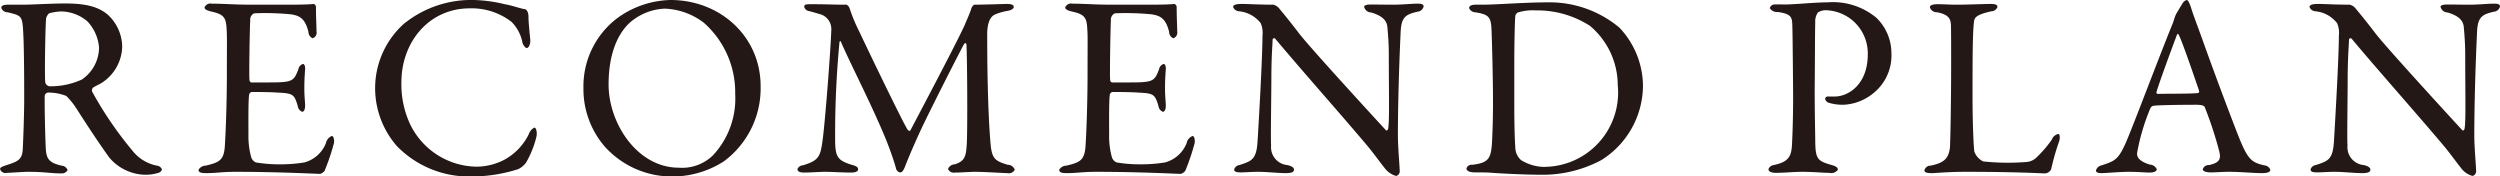
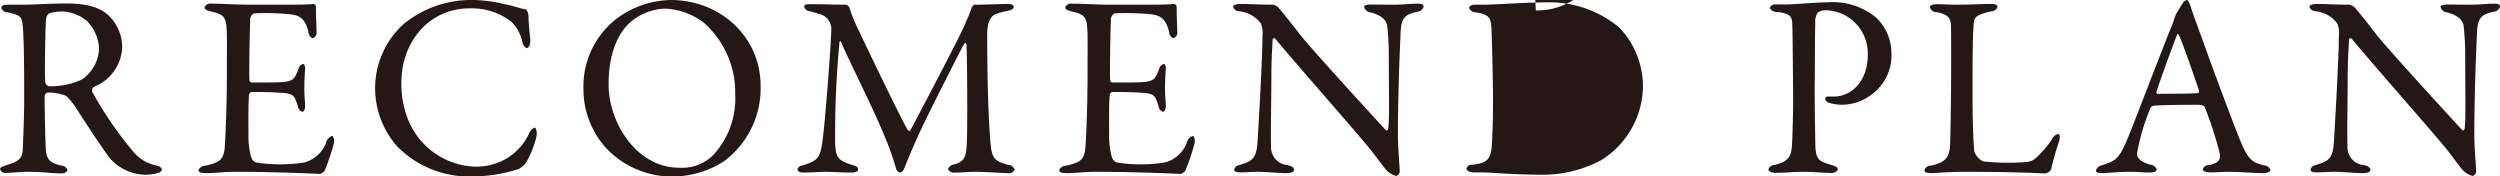
<svg xmlns="http://www.w3.org/2000/svg" width="266.56" height="18.81" viewBox="0 0 266.56 18.81">
  <defs>
    <style>
      .cls-1 {
        fill: #231815;
        fill-rule: evenodd;
      }
    </style>
  </defs>
-   <path id="plan_ttl.svg" class="cls-1" d="M2204.75,4879.71a4.709,4.709,0,0,0-1.58-3.46c-1.11-.92-2.6-1.16-4.52-1.16-1.49,0-3.46.13-4.49,0.13h-1.55c-0.61,0-.75.14-0.75,0.34a0.7,0.7,0,0,0,.67.47c1.25,0.3,1.5.36,1.61,1.38,0.11,1.08.16,3.6,0.16,7.87,0,1.66-.11,4.6-0.16,5.46-0.09,1.05-.59,1.22-1.8,1.61-0.36.14-.61,0.19-0.61,0.41a0.6,0.6,0,0,0,.72.39c0.3,0,1.74-.11,2.24-0.11,1.89,0,2.41.17,3.58,0.17a0.686,0.686,0,0,0,.66-0.36,0.751,0.751,0,0,0-.66-0.47c-1.31-.31-1.61-0.7-1.67-1.86-0.08-1.61-.14-5.13-0.11-5.6a0.411,0.411,0,0,1,.33-0.33,5.253,5.253,0,0,1,1.97.36,7.906,7.906,0,0,1,1.11,1.39c1.11,1.74,2.52,3.87,3.49,5.2a5.151,5.151,0,0,0,3.69,1.81,4.546,4.546,0,0,0,1.52-.2,0.548,0.548,0,0,0,.39-0.36,0.647,0.647,0,0,0-.44-0.39,4.387,4.387,0,0,1-2.72-1.63,39.057,39.057,0,0,1-4.29-6.29,0.428,0.428,0,0,1,.11-0.42c0.19-.14.72-0.38,0.86-0.47A4.729,4.729,0,0,0,2204.75,4879.71Zm-2.47.06a4.158,4.158,0,0,1-1.83,3.43,8.006,8.006,0,0,1-3.46.72,0.54,0.54,0,0,1-.44-0.41c-0.09-.47,0-5.82.08-6.79a1.009,1.009,0,0,1,.33-0.58,5.291,5.291,0,0,1,1.33-.2,4.408,4.408,0,0,1,2.75,1.06A4.61,4.61,0,0,1,2202.28,4879.77Zm16.26-4.55c-1.86,0-2.94-.11-4.24-0.11a0.677,0.677,0,0,0-.77.39c0,0.22.22,0.33,0.8,0.47,1.22,0.28,1.5.61,1.55,1.83,0.06,0.8.03,1.39,0.03,4.68,0,3.44-.14,6.71-0.22,7.87-0.11,1.5-.64,1.69-2.03,2.03a0.9,0.9,0,0,0-.77.44c0,0.3.3,0.36,0.83,0.36,1.05,0,1.66-.14,3.13-0.14,4.52,0,8.7.22,9.01,0.22a0.947,0.947,0,0,0,.47-0.33,22.936,22.936,0,0,0,1-2.96c0.05-.31-0.03-0.75-0.23-0.75a1.048,1.048,0,0,0-.63.77,3.441,3.441,0,0,1-2.3,2.05,15.6,15.6,0,0,1-2.64.2,14.773,14.773,0,0,1-2.52-.2,0.888,0.888,0,0,1-.52-0.61,8.318,8.318,0,0,1-.28-2.3c0-1.19-.03-3.76.08-4.35a0.387,0.387,0,0,1,.25-0.25c0.75,0,1.86,0,2.74.06,1.69,0.08,1.81.17,2.19,1.44a0.766,0.766,0,0,0,.47.61c0.2,0,.34-0.3.31-0.8-0.03-.56-0.08-0.95-0.08-1.69,0-.67.02-1.22,0.08-2,0.03-.22-0.03-0.61-0.22-0.61a0.722,0.722,0,0,0-.5.58c-0.5,1.28-.61,1.39-3.22,1.39h-1.8a0.278,0.278,0,0,1-.19-0.28c-0.06-.41.03-5.62,0.08-6.32a0.746,0.746,0,0,1,.42-0.77,27.8,27.8,0,0,1,3.93.11c0.89,0.14,1.5.41,1.86,1.88a0.735,0.735,0,0,0,.44.67,0.624,0.624,0,0,0,.42-0.72c0-.56-0.06-1.36-0.06-2.63a0.351,0.351,0,0,0-.25-0.31c-0.41.06-1.63,0.08-2.55,0.08h-4.07Zm23.73-.5a11.411,11.411,0,0,0-7.5,2.55,9.221,9.221,0,0,0-3.05,6.65,9.393,9.393,0,0,0,2.32,6.38,10.757,10.757,0,0,0,7.87,3.24,16.576,16.576,0,0,0,5.05-.78,2.188,2.188,0,0,0,.86-0.72,10.292,10.292,0,0,0,1.11-2.8c0.05-.3.02-0.91-0.25-0.91a1.27,1.27,0,0,0-.59.72,6.181,6.181,0,0,1-2.57,2.69,6.45,6.45,0,0,1-3.02.75,7.988,7.988,0,0,1-7.01-4.44,10.046,10.046,0,0,1-.97-4.57c0-4.18,2.85-7.87,7.31-7.87a6.947,6.947,0,0,1,4.43,1.44,4.251,4.251,0,0,1,1.14,2.08,1.058,1.058,0,0,0,.44.72c0.23,0,.45-0.33.42-0.91-0.06-.61-0.19-1.83-0.19-2.41,0-.64-0.28-0.84-0.42-0.84-0.42-.05-1.39-0.41-2.11-0.52A15.374,15.374,0,0,0,2242.27,4874.72Zm20.94,0a10,10,0,0,0-5.68,1.94,9.109,9.109,0,0,0-3.6,7.46,9.352,9.352,0,0,0,2.3,6.26,9.636,9.636,0,0,0,7.2,3.16,10.183,10.183,0,0,0,5.46-1.61,9.672,9.672,0,0,0,3.93-8.03C2272.82,4878.63,2268.53,4874.72,2263.21,4874.72Zm-0.61.92a7.33,7.33,0,0,1,4.16,1.5,9.9,9.9,0,0,1,3.35,7.59,8.87,8.87,0,0,1-2.36,6.54,4.7,4.7,0,0,1-3.65,1.33c-4.44,0-7.49-4.74-7.49-8.87,0-3.24.95-5.32,2.17-6.51A6.053,6.053,0,0,1,2262.6,4875.64Zm14.87-.19a0.609,0.609,0,0,0,.45.44c0.36,0.08.72,0.19,1.19,0.33a1.636,1.636,0,0,1,1.25,1.61c-0.06,2.08-.67,10.06-0.95,11.97-0.22,1.58-.38,2.05-2.1,2.55a0.662,0.662,0,0,0-.56.39c0,0.3.31,0.38,0.72,0.38,0.7,0,1.56-.08,2.22-0.08,0.72,0,1.89.08,2.77,0.08,0.45,0,.75-0.11.75-0.33,0-.25-0.14-0.36-0.75-0.52-1.41-.45-1.63-0.84-1.69-2.25a103.088,103.088,0,0,1,.45-10.7c0.02-.3.11-0.27,0.19-0.08,1.02,2.36,3.3,6.74,4.79,10.39,0.53,1.33.83,2.25,1.03,2.94a0.63,0.63,0,0,0,.41.53c0.2,0,.34.02,0.64-0.78,0.42-1.08,1.05-2.52,1.72-3.96,1.08-2.27,4.18-8.37,4.49-8.9,0.16-.27.28-0.11,0.28,0.09,0.08,1.41.13,9.45,0.02,10.69-0.08,1.03-.14,1.66-1.27,2a0.8,0.8,0,0,0-.72.5,0.681,0.681,0,0,0,.75.38c0.66,0,1.58-.08,2.1-0.08,1.03,0,3.16.14,3.47,0.14a0.732,0.732,0,0,0,.8-0.36,0.8,0.8,0,0,0-.75-0.53c-1.33-.39-1.63-0.66-1.8-1.91-0.08-.77-0.39-4.29-0.39-12,0-1.44.45-1.96,0.86-2.13a6.147,6.147,0,0,1,1.25-.36c0.5-.08.72-0.25,0.72-0.44,0-.25-0.36-0.31-0.72-0.31-0.25,0-2.5.08-3.49,0.08a0.756,0.756,0,0,0-.31.39c-0.16.56-.61,1.5-0.64,1.61-0.44,1.16-5.62,10.94-5.87,11.42-0.05.08-.22,0-0.28-0.09-0.38-.52-3.6-7.17-5.15-10.44a18.067,18.067,0,0,1-1.05-2.53,0.709,0.709,0,0,0-.31-0.36c-1.61,0-1.91-.05-3.71-0.05C2277.67,4875.17,2277.47,4875.17,2277.47,4875.45Zm32.84-.23c-1.86,0-2.94-.11-4.24-0.11a0.677,0.677,0,0,0-.77.39c0,0.22.22,0.33,0.8,0.47,1.22,0.28,1.5.61,1.55,1.83,0.06,0.8.03,1.39,0.03,4.68,0,3.44-.14,6.71-0.22,7.87-0.11,1.5-.64,1.69-2.03,2.03a0.9,0.9,0,0,0-.77.44c0,0.3.3,0.36,0.83,0.36,1.05,0,1.66-.14,3.13-0.14,4.52,0,8.7.22,9.01,0.22a0.947,0.947,0,0,0,.47-0.33,22.936,22.936,0,0,0,1-2.96c0.05-.31-0.03-0.75-0.23-0.75a1.048,1.048,0,0,0-.63.77,3.441,3.441,0,0,1-2.3,2.05,15.6,15.6,0,0,1-2.64.2,14.773,14.773,0,0,1-2.52-.2,0.888,0.888,0,0,1-.52-0.61,8.318,8.318,0,0,1-.28-2.3c0-1.19-.03-3.76.08-4.35a0.387,0.387,0,0,1,.25-0.25c0.75,0,1.86,0,2.74.06,1.69,0.08,1.81.17,2.19,1.44a0.766,0.766,0,0,0,.47.61c0.2,0,.34-0.3.31-0.8-0.03-.56-0.08-0.95-0.08-1.69,0-.67.02-1.22,0.08-2,0.03-.22-0.03-0.61-0.22-0.61a0.722,0.722,0,0,0-.5.58c-0.5,1.28-.61,1.39-3.22,1.39h-1.8a0.278,0.278,0,0,1-.19-0.28c-0.06-.41.03-5.62,0.08-6.32a0.746,0.746,0,0,1,.42-0.77,27.8,27.8,0,0,1,3.93.11c0.89,0.14,1.5.41,1.86,1.88a0.735,0.735,0,0,0,.44.67,0.624,0.624,0,0,0,.42-0.72c0-.56-0.06-1.36-0.06-2.63a0.351,0.351,0,0,0-.25-0.31c-0.41.06-1.63,0.08-2.55,0.08h-4.07Zm12.89,0.25a0.715,0.715,0,0,0,.61.45,3.33,3.33,0,0,1,2.33,1.27,2.554,2.554,0,0,1,.19,1.33c0,2.3-.38,8.95-0.52,11.2-0.11,2.05-.64,2.16-1.94,2.6a0.666,0.666,0,0,0-.56.47c0,0.28.34,0.31,0.72,0.31,0.47,0,1.19-.06,1.8-0.06,1,0,2.17.14,2.97,0.14,0.53,0,.89-0.08.89-0.36,0-.17-0.11-0.36-0.7-0.5a1.908,1.908,0,0,1-1.74-2.08c-0.06-.86.03-5.12,0.03-7.62,0.02-2.16.11-2.94,0.13-3.68a0.167,0.167,0,0,1,.31-0.06c2.49,2.99,7.29,8.4,9.89,11.5,0.75,0.92,1.25,1.64,1.72,2.22a2.286,2.286,0,0,0,1.25.88,0.506,0.506,0,0,0,.38-0.58c0-.44-0.19-2.52-0.19-3.68,0-4.77.25-10.23,0.3-11.23,0.09-1.49.59-1.74,1.78-2.02a0.733,0.733,0,0,0,.66-0.55c0-.22-0.16-0.31-0.63-0.31-0.72,0-1.61.11-2.61,0.11-0.89,0-1.66-.02-2.38-0.02-0.33,0-.72.05-0.72,0.25a0.788,0.788,0,0,0,.75.6c1.52,0.45,1.71,1.11,1.74,1.7,0.08,0.85.14,1.82,0.14,2.77,0,3.99.08,6.98-.06,7.87,0,0.08-.11.36-0.27,0.19-1.86-2.02-7.96-8.67-9.2-10.25-1.08-1.42-1.78-2.25-2.19-2.75a1.2,1.2,0,0,0-.58-0.36c-1.42,0-2.77-.08-3.38-0.08C2323.48,4875.14,2323.2,4875.25,2323.2,4875.47Zm33.5-.5c-2.38,0-5.51.25-6.9,0.25h-0.78c-0.41,0-.66.14-0.66,0.36a0.735,0.735,0,0,0,.64.45c1.69,0.25,1.72.63,1.77,2.41,0.08,2.27.14,5.54,0.14,7.12,0,1.63-.03,2.49-0.08,3.8-0.09,2.18-.23,2.71-2.14,2.93a0.567,0.567,0,0,0-.61.39c0,0.22.25,0.42,0.89,0.42,0.44,0,.94,0,1.47.02,1.83,0.14,4.29.23,5.43,0.23a13.281,13.281,0,0,0,6.59-1.56,9.4,9.4,0,0,0,4.44-8,9.114,9.114,0,0,0-2.52-6.13A11.617,11.617,0,0,0,2356.7,4874.97Zm-1.22.86a10.383,10.383,0,0,1,5.76,1.64,8.267,8.267,0,0,1,2.97,6.32,7.92,7.92,0,0,1-8.04,8.72,4.848,4.848,0,0,1-2.27-.72,1.831,1.831,0,0,1-.61-1.3c-0.08-1.22-.11-2.85-0.11-4.79v-4.02c0-2.47.06-4.93,0.11-5.26a0.514,0.514,0,0,1,.28-0.37A5.314,5.314,0,0,1,2355.48,4875.83Zm35.39,4.69c0,3.18-2.05,4.49-3.52,4.49h-0.7a0.287,0.287,0,0,0-.33.24,0.582,0.582,0,0,0,.47.45,5.24,5.24,0,0,0,1.47.19,5.4,5.4,0,0,0,3.19-1.22,5.151,5.151,0,0,0,1.94-4.29,5.25,5.25,0,0,0-1.61-3.77,7.239,7.239,0,0,0-5.18-1.64c-1.39,0-3.52.23-4.63,0.23-0.25,0-.72-0.03-0.91,0a0.568,0.568,0,0,0-.64.38,0.9,0.9,0,0,0,.86.42c1.55,0.22,1.52.61,1.55,1.61,0.03,0.88.08,6.76,0.08,7.67,0,1.39-.05,3.66-0.13,5.02-0.09,1.13-.39,1.69-1.94,2.02a0.686,0.686,0,0,0-.56.44c0,0.25.31,0.39,0.78,0.39,0.86,0,1.99-.11,2.8-0.11,1.22,0,2.21.11,2.91,0.11a0.866,0.866,0,0,0,.91-0.33c0-.25-0.22-0.39-0.75-0.53-1.41-.41-1.63-0.63-1.66-2.44,0-.69-0.06-2.99-0.06-5.51,0.03-3.19.03-6.62,0.06-7.2a1.709,1.709,0,0,1,.28-1.09,1.6,1.6,0,0,1,.8-0.24A4.6,4.6,0,0,1,2390.87,4880.52Zm6.62-5.02a0.779,0.779,0,0,0,.78.53c1.3,0.25,1.44.77,1.47,1.38,0.02,0.92.02,2.83,0.02,3.94,0,4.02-.08,8.42-0.13,9.11-0.14,1.08-.53,1.61-2.05,1.92a0.677,0.677,0,0,0-.67.49c0,0.25.28,0.31,0.8,0.31,0.39,0,1.69-.14,3.58-0.14,5.62,0,8.15.17,8.48,0.17a0.788,0.788,0,0,0,.66-0.47,25.051,25.051,0,0,1,.86-3c0.11-.44.03-0.74-0.11-0.74a0.976,0.976,0,0,0-.69.61,12.116,12.116,0,0,1-1.58,1.85,1.7,1.7,0,0,1-1.11.53,24.885,24.885,0,0,1-4.63-.06,1.9,1.9,0,0,1-.94-1.05c-0.11-.91-0.19-3.57-0.19-5.74,0-4.1,0-6.9.16-8.14,0.06-.42.25-0.72,1.86-1.08a0.688,0.688,0,0,0,.64-0.47c0-.2-0.2-0.31-0.7-0.31-0.66,0-2.55.08-3.63,0.08-0.8,0-1.3-.05-2.05-0.05C2397.71,4875.17,2397.49,4875.31,2397.49,4875.5Zm27.38-.78a0.751,0.751,0,0,0-.44.37c-0.2.3-.5,0.83-0.67,1.1a4.478,4.478,0,0,0-.19.47,7.182,7.182,0,0,1-.25.72c-1.17,2.83-4.32,11.2-4.96,12.61-0.81,1.8-1.17,1.89-2.55,2.36a0.767,0.767,0,0,0-.61.55c0,0.17.14,0.28,0.64,0.28,0.41,0,1.85-.14,2.88-0.14s1.72,0.08,2.19.08c0.36,0,.77-0.08.77-0.36a0.839,0.839,0,0,0-.74-0.49c-1.25-.39-1.36-0.86-1.36-1.2a22.22,22.22,0,0,1,1.44-4.85,0.48,0.48,0,0,1,.3-0.22c0.58-.08,3.02-0.11,4.55-0.11,0.8,0,.91.17,0.94,0.28a40.308,40.308,0,0,1,1.55,4.74c0.11,0.58.22,1.13-1.11,1.41a0.645,0.645,0,0,0-.66.44c0,0.14.16,0.34,0.86,0.34s1.08-.06,1.96-0.06c1.22,0,2.58.14,3.5,0.14,0.69,0,.88-0.17.88-0.36a0.737,0.737,0,0,0-.66-0.47c-1.25-.31-1.69-0.53-2.61-2.8-0.47-1.14-2.55-6.62-3.99-10.67-0.52-1.44-1-2.69-1.22-3.43C2425.09,4874.84,2424.98,4874.72,2424.87,4874.72Zm1.25,9.92c-0.92.09-3.22,0.06-4.33,0.09a0.14,0.14,0,0,1-.13-0.2c0.22-.85,1.66-4.73,2.16-6.06,0.08-.2.14-0.17,0.22,0,0.25,0.38,1.69,4.54,2.16,5.95A0.24,0.24,0,0,1,2426.12,4884.64Zm11.85-9.17a0.715,0.715,0,0,0,.61.45,3.33,3.33,0,0,1,2.33,1.27,2.554,2.554,0,0,1,.19,1.33c0,2.3-.39,8.95-0.52,11.2-0.11,2.05-.64,2.16-1.94,2.6a0.666,0.666,0,0,0-.56.47c0,0.28.33,0.31,0.72,0.31,0.47,0,1.19-.06,1.8-0.06,1,0,2.16.14,2.97,0.14,0.53,0,.89-0.08.89-0.36,0-.17-0.12-0.36-0.7-0.5a1.908,1.908,0,0,1-1.74-2.08c-0.06-.86.02-5.12,0.02-7.62,0.03-2.16.12-2.94,0.14-3.68a0.167,0.167,0,0,1,.31-0.06c2.49,2.99,7.29,8.4,9.89,11.5,0.75,0.92,1.25,1.64,1.72,2.22a2.286,2.286,0,0,0,1.25.88,0.515,0.515,0,0,0,.38-0.58c0-.44-0.19-2.52-0.19-3.68,0-4.77.25-10.23,0.3-11.23,0.09-1.49.59-1.74,1.78-2.02a0.733,0.733,0,0,0,.66-0.55c0-.22-0.16-0.31-0.63-0.31-0.73,0-1.61.11-2.61,0.11-0.89,0-1.66-.02-2.38-0.02-0.34,0-.72.05-0.72,0.25a0.788,0.788,0,0,0,.75.6c1.52,0.45,1.71,1.11,1.74,1.7,0.08,0.85.14,1.82,0.14,2.77,0,3.99.08,6.98-.06,7.87,0,0.08-.11.36-0.27,0.19-1.86-2.02-7.96-8.67-9.2-10.25-1.08-1.42-1.78-2.25-2.19-2.75a1.2,1.2,0,0,0-.58-0.36c-1.42,0-2.77-.08-3.38-0.08C2438.25,4875.14,2437.97,4875.25,2437.97,4875.47Z" transform="translate(-2191.72 -4874.72)" />
+   <path id="plan_ttl.svg" class="cls-1" d="M2204.75,4879.71a4.709,4.709,0,0,0-1.58-3.46c-1.11-.92-2.6-1.16-4.52-1.16-1.49,0-3.46.13-4.49,0.13h-1.55c-0.61,0-.75.14-0.75,0.34a0.7,0.7,0,0,0,.67.47c1.25,0.3,1.5.36,1.61,1.38,0.11,1.08.16,3.6,0.16,7.87,0,1.66-.11,4.6-0.16,5.46-0.09,1.05-.59,1.22-1.8,1.61-0.36.14-.61,0.19-0.61,0.41a0.6,0.6,0,0,0,.72.39c0.3,0,1.74-.11,2.24-0.11,1.89,0,2.41.17,3.58,0.17a0.686,0.686,0,0,0,.66-0.36,0.751,0.751,0,0,0-.66-0.47c-1.31-.31-1.61-0.7-1.67-1.86-0.08-1.61-.14-5.13-0.11-5.6a0.411,0.411,0,0,1,.33-0.33,5.253,5.253,0,0,1,1.97.36,7.906,7.906,0,0,1,1.11,1.39c1.11,1.74,2.52,3.87,3.49,5.2a5.151,5.151,0,0,0,3.69,1.81,4.546,4.546,0,0,0,1.52-.2,0.548,0.548,0,0,0,.39-0.36,0.647,0.647,0,0,0-.44-0.39,4.387,4.387,0,0,1-2.72-1.63,39.057,39.057,0,0,1-4.29-6.29,0.428,0.428,0,0,1,.11-0.42c0.19-.14.72-0.38,0.86-0.47A4.729,4.729,0,0,0,2204.75,4879.71Zm-2.47.06a4.158,4.158,0,0,1-1.83,3.43,8.006,8.006,0,0,1-3.46.72,0.54,0.54,0,0,1-.44-0.41c-0.09-.47,0-5.82.08-6.79a1.009,1.009,0,0,1,.33-0.58,5.291,5.291,0,0,1,1.33-.2,4.408,4.408,0,0,1,2.75,1.06A4.61,4.61,0,0,1,2202.28,4879.77Zm16.26-4.55c-1.86,0-2.94-.11-4.24-0.11a0.677,0.677,0,0,0-.77.39c0,0.22.22,0.33,0.8,0.47,1.22,0.28,1.5.61,1.55,1.83,0.06,0.8.03,1.39,0.03,4.68,0,3.44-.14,6.71-0.22,7.87-0.11,1.5-.64,1.69-2.03,2.03a0.9,0.9,0,0,0-.77.44c0,0.3.3,0.36,0.83,0.36,1.05,0,1.66-.14,3.13-0.14,4.52,0,8.7.22,9.01,0.22a0.947,0.947,0,0,0,.47-0.33,22.936,22.936,0,0,0,1-2.96c0.05-.31-0.03-0.75-0.23-0.75a1.048,1.048,0,0,0-.63.77,3.441,3.441,0,0,1-2.3,2.05,15.6,15.6,0,0,1-2.64.2,14.773,14.773,0,0,1-2.52-.2,0.888,0.888,0,0,1-.52-0.61,8.318,8.318,0,0,1-.28-2.3c0-1.19-.03-3.76.08-4.35a0.387,0.387,0,0,1,.25-0.25c0.75,0,1.86,0,2.74.06,1.69,0.08,1.81.17,2.19,1.44a0.766,0.766,0,0,0,.47.61c0.2,0,.34-0.3.31-0.8-0.03-.56-0.08-0.95-0.08-1.69,0-.67.02-1.22,0.08-2,0.03-.22-0.03-0.61-0.22-0.61a0.722,0.722,0,0,0-.5.58c-0.5,1.28-.61,1.39-3.22,1.39h-1.8a0.278,0.278,0,0,1-.19-0.28c-0.06-.41.03-5.62,0.08-6.32a0.746,0.746,0,0,1,.42-0.77,27.8,27.8,0,0,1,3.93.11c0.89,0.14,1.5.41,1.86,1.88a0.735,0.735,0,0,0,.44.67,0.624,0.624,0,0,0,.42-0.72c0-.56-0.06-1.36-0.06-2.63a0.351,0.351,0,0,0-.25-0.31c-0.41.06-1.63,0.08-2.55,0.08h-4.07Zm23.73-.5a11.411,11.411,0,0,0-7.5,2.55,9.221,9.221,0,0,0-3.05,6.65,9.393,9.393,0,0,0,2.32,6.38,10.757,10.757,0,0,0,7.87,3.24,16.576,16.576,0,0,0,5.05-.78,2.188,2.188,0,0,0,.86-0.72,10.292,10.292,0,0,0,1.11-2.8c0.05-.3.02-0.91-0.25-0.91a1.27,1.27,0,0,0-.59.72,6.181,6.181,0,0,1-2.57,2.69,6.45,6.45,0,0,1-3.02.75,7.988,7.988,0,0,1-7.01-4.44,10.046,10.046,0,0,1-.97-4.57c0-4.18,2.85-7.87,7.31-7.87a6.947,6.947,0,0,1,4.43,1.44,4.251,4.251,0,0,1,1.14,2.08,1.058,1.058,0,0,0,.44.72c0.23,0,.45-0.33.42-0.91-0.06-.61-0.19-1.83-0.19-2.41,0-.64-0.28-0.84-0.42-0.84-0.42-.05-1.39-0.41-2.11-0.52A15.374,15.374,0,0,0,2242.27,4874.72Zm20.94,0a10,10,0,0,0-5.68,1.94,9.109,9.109,0,0,0-3.6,7.46,9.352,9.352,0,0,0,2.3,6.26,9.636,9.636,0,0,0,7.2,3.16,10.183,10.183,0,0,0,5.46-1.61,9.672,9.672,0,0,0,3.93-8.03C2272.82,4878.63,2268.53,4874.72,2263.21,4874.72Zm-0.61.92a7.33,7.33,0,0,1,4.16,1.5,9.9,9.9,0,0,1,3.35,7.59,8.87,8.87,0,0,1-2.36,6.54,4.7,4.7,0,0,1-3.65,1.33c-4.44,0-7.49-4.74-7.49-8.87,0-3.24.95-5.32,2.17-6.51A6.053,6.053,0,0,1,2262.6,4875.64Zm14.87-.19a0.609,0.609,0,0,0,.45.44c0.36,0.08.72,0.19,1.19,0.33a1.636,1.636,0,0,1,1.25,1.61c-0.06,2.08-.67,10.06-0.95,11.97-0.22,1.58-.38,2.05-2.1,2.55a0.662,0.662,0,0,0-.56.39c0,0.3.31,0.38,0.72,0.38,0.7,0,1.56-.08,2.22-0.08,0.72,0,1.89.08,2.77,0.08,0.45,0,.75-0.11.75-0.33,0-.25-0.14-0.36-0.75-0.52-1.41-.45-1.63-0.84-1.69-2.25a103.088,103.088,0,0,1,.45-10.7c0.02-.3.11-0.27,0.19-0.08,1.02,2.36,3.3,6.74,4.79,10.39,0.53,1.33.83,2.25,1.03,2.94a0.63,0.63,0,0,0,.41.53c0.2,0,.34.02,0.64-0.78,0.42-1.08,1.05-2.52,1.72-3.96,1.08-2.27,4.18-8.37,4.49-8.9,0.16-.27.28-0.11,0.28,0.09,0.08,1.41.13,9.45,0.02,10.69-0.08,1.03-.14,1.66-1.27,2a0.8,0.8,0,0,0-.72.5,0.681,0.681,0,0,0,.75.38c0.66,0,1.58-.08,2.1-0.08,1.03,0,3.16.14,3.47,0.14a0.732,0.732,0,0,0,.8-0.36,0.8,0.8,0,0,0-.75-0.53c-1.33-.39-1.63-0.66-1.8-1.91-0.08-.77-0.39-4.29-0.39-12,0-1.44.45-1.96,0.86-2.13a6.147,6.147,0,0,1,1.25-.36c0.5-.08.72-0.25,0.72-0.44,0-.25-0.36-0.31-0.72-0.31-0.25,0-2.5.08-3.49,0.08a0.756,0.756,0,0,0-.31.39c-0.16.56-.61,1.5-0.64,1.61-0.44,1.16-5.62,10.94-5.87,11.42-0.05.08-.22,0-0.28-0.09-0.38-.52-3.6-7.17-5.15-10.44a18.067,18.067,0,0,1-1.05-2.53,0.709,0.709,0,0,0-.31-0.36c-1.61,0-1.91-.05-3.71-0.05C2277.67,4875.17,2277.47,4875.17,2277.47,4875.45Zm32.84-.23c-1.86,0-2.94-.11-4.24-0.11a0.677,0.677,0,0,0-.77.39c0,0.22.22,0.33,0.8,0.47,1.22,0.28,1.5.61,1.55,1.83,0.06,0.8.03,1.39,0.03,4.68,0,3.44-.14,6.71-0.22,7.87-0.11,1.5-.64,1.69-2.03,2.03a0.9,0.9,0,0,0-.77.44c0,0.3.3,0.36,0.83,0.36,1.05,0,1.66-.14,3.13-0.14,4.52,0,8.7.22,9.01,0.22a0.947,0.947,0,0,0,.47-0.33,22.936,22.936,0,0,0,1-2.96c0.05-.31-0.03-0.75-0.23-0.75a1.048,1.048,0,0,0-.63.77,3.441,3.441,0,0,1-2.3,2.05,15.6,15.6,0,0,1-2.64.2,14.773,14.773,0,0,1-2.52-.2,0.888,0.888,0,0,1-.52-0.61,8.318,8.318,0,0,1-.28-2.3c0-1.19-.03-3.76.08-4.35a0.387,0.387,0,0,1,.25-0.25c0.75,0,1.86,0,2.74.06,1.69,0.08,1.81.17,2.19,1.44a0.766,0.766,0,0,0,.47.61c0.2,0,.34-0.3.31-0.8-0.03-.56-0.08-0.95-0.08-1.69,0-.67.02-1.22,0.08-2,0.03-.22-0.03-0.61-0.22-0.61a0.722,0.722,0,0,0-.5.58c-0.5,1.28-.61,1.39-3.22,1.39h-1.8a0.278,0.278,0,0,1-.19-0.28c-0.06-.41.03-5.62,0.08-6.32a0.746,0.746,0,0,1,.42-0.77,27.8,27.8,0,0,1,3.93.11c0.89,0.14,1.5.41,1.86,1.88a0.735,0.735,0,0,0,.44.67,0.624,0.624,0,0,0,.42-0.72c0-.56-0.06-1.36-0.06-2.63a0.351,0.351,0,0,0-.25-0.31c-0.41.06-1.63,0.08-2.55,0.08h-4.07Zm12.89,0.25a0.715,0.715,0,0,0,.61.45,3.33,3.33,0,0,1,2.33,1.27,2.554,2.554,0,0,1,.19,1.33c0,2.3-.38,8.95-0.52,11.2-0.11,2.05-.64,2.16-1.94,2.6a0.666,0.666,0,0,0-.56.47c0,0.28.34,0.31,0.72,0.31,0.47,0,1.19-.06,1.8-0.06,1,0,2.17.14,2.97,0.14,0.53,0,.89-0.08.89-0.36,0-.17-0.11-0.36-0.7-0.5a1.908,1.908,0,0,1-1.74-2.08c-0.06-.86.03-5.12,0.03-7.62,0.02-2.16.11-2.94,0.13-3.68a0.167,0.167,0,0,1,.31-0.06c2.49,2.99,7.29,8.4,9.89,11.5,0.75,0.92,1.25,1.64,1.72,2.22a2.286,2.286,0,0,0,1.25.88,0.506,0.506,0,0,0,.38-0.58c0-.44-0.19-2.52-0.19-3.68,0-4.77.25-10.23,0.3-11.23,0.09-1.49.59-1.74,1.78-2.02a0.733,0.733,0,0,0,.66-0.55c0-.22-0.16-0.31-0.63-0.31-0.72,0-1.61.11-2.61,0.11-0.89,0-1.66-.02-2.38-0.02-0.33,0-.72.05-0.72,0.25a0.788,0.788,0,0,0,.75.6c1.52,0.45,1.71,1.11,1.74,1.7,0.08,0.85.14,1.82,0.14,2.77,0,3.99.08,6.98-.06,7.87,0,0.08-.11.36-0.27,0.19-1.86-2.02-7.96-8.67-9.2-10.25-1.08-1.42-1.78-2.25-2.19-2.75a1.2,1.2,0,0,0-.58-0.36c-1.42,0-2.77-.08-3.38-0.08C2323.48,4875.14,2323.2,4875.25,2323.2,4875.47Zm33.5-.5c-2.38,0-5.51.25-6.9,0.25h-0.78c-0.41,0-.66.14-0.66,0.36a0.735,0.735,0,0,0,.64.45c1.69,0.25,1.72.63,1.77,2.41,0.08,2.27.14,5.54,0.14,7.12,0,1.63-.03,2.49-0.08,3.8-0.09,2.18-.23,2.71-2.14,2.93a0.567,0.567,0,0,0-.61.39c0,0.22.25,0.42,0.89,0.42,0.44,0,.94,0,1.47.02,1.83,0.14,4.29.23,5.43,0.23a13.281,13.281,0,0,0,6.59-1.56,9.4,9.4,0,0,0,4.44-8,9.114,9.114,0,0,0-2.52-6.13A11.617,11.617,0,0,0,2356.7,4874.97Zm-1.22.86c-0.08-1.22-.11-2.85-0.11-4.79v-4.02c0-2.47.06-4.93,0.11-5.26a0.514,0.514,0,0,1,.28-0.37A5.314,5.314,0,0,1,2355.48,4875.83Zm35.39,4.69c0,3.18-2.05,4.49-3.52,4.49h-0.7a0.287,0.287,0,0,0-.33.24,0.582,0.582,0,0,0,.47.45,5.24,5.24,0,0,0,1.47.19,5.4,5.4,0,0,0,3.19-1.22,5.151,5.151,0,0,0,1.94-4.29,5.25,5.25,0,0,0-1.61-3.77,7.239,7.239,0,0,0-5.18-1.64c-1.39,0-3.52.23-4.63,0.23-0.25,0-.72-0.03-0.91,0a0.568,0.568,0,0,0-.64.38,0.9,0.9,0,0,0,.86.42c1.55,0.22,1.52.61,1.55,1.61,0.03,0.88.08,6.76,0.08,7.67,0,1.39-.05,3.66-0.13,5.02-0.09,1.13-.39,1.69-1.94,2.02a0.686,0.686,0,0,0-.56.44c0,0.25.31,0.39,0.78,0.39,0.86,0,1.99-.11,2.8-0.11,1.22,0,2.21.11,2.91,0.11a0.866,0.866,0,0,0,.91-0.33c0-.25-0.22-0.39-0.75-0.53-1.41-.41-1.63-0.63-1.66-2.44,0-.69-0.06-2.99-0.06-5.51,0.03-3.19.03-6.62,0.06-7.2a1.709,1.709,0,0,1,.28-1.09,1.6,1.6,0,0,1,.8-0.24A4.6,4.6,0,0,1,2390.87,4880.52Zm6.62-5.02a0.779,0.779,0,0,0,.78.53c1.3,0.25,1.44.77,1.47,1.38,0.02,0.92.02,2.83,0.02,3.94,0,4.02-.08,8.42-0.13,9.11-0.14,1.08-.53,1.61-2.05,1.92a0.677,0.677,0,0,0-.67.49c0,0.25.28,0.31,0.8,0.31,0.39,0,1.69-.14,3.58-0.14,5.62,0,8.15.17,8.48,0.17a0.788,0.788,0,0,0,.66-0.47,25.051,25.051,0,0,1,.86-3c0.11-.44.03-0.74-0.11-0.74a0.976,0.976,0,0,0-.69.61,12.116,12.116,0,0,1-1.58,1.85,1.7,1.7,0,0,1-1.11.53,24.885,24.885,0,0,1-4.63-.06,1.9,1.9,0,0,1-.94-1.05c-0.11-.91-0.19-3.57-0.19-5.74,0-4.1,0-6.9.16-8.14,0.06-.42.25-0.72,1.86-1.08a0.688,0.688,0,0,0,.64-0.47c0-.2-0.2-0.31-0.7-0.31-0.66,0-2.55.08-3.63,0.08-0.8,0-1.3-.05-2.05-0.05C2397.71,4875.17,2397.49,4875.31,2397.49,4875.5Zm27.38-.78a0.751,0.751,0,0,0-.44.37c-0.2.3-.5,0.83-0.67,1.1a4.478,4.478,0,0,0-.19.47,7.182,7.182,0,0,1-.25.72c-1.17,2.83-4.32,11.2-4.96,12.61-0.81,1.8-1.17,1.89-2.55,2.36a0.767,0.767,0,0,0-.61.55c0,0.17.14,0.28,0.64,0.28,0.41,0,1.85-.14,2.88-0.14s1.72,0.08,2.19.08c0.36,0,.77-0.08.77-0.36a0.839,0.839,0,0,0-.74-0.49c-1.25-.39-1.36-0.86-1.36-1.2a22.22,22.22,0,0,1,1.44-4.85,0.48,0.48,0,0,1,.3-0.22c0.58-.08,3.02-0.11,4.55-0.11,0.8,0,.91.17,0.94,0.28a40.308,40.308,0,0,1,1.55,4.74c0.11,0.58.22,1.13-1.11,1.41a0.645,0.645,0,0,0-.66.44c0,0.14.16,0.34,0.86,0.34s1.08-.06,1.96-0.06c1.22,0,2.58.14,3.5,0.14,0.69,0,.88-0.17.88-0.36a0.737,0.737,0,0,0-.66-0.47c-1.25-.31-1.69-0.53-2.61-2.8-0.47-1.14-2.55-6.62-3.99-10.67-0.52-1.44-1-2.69-1.22-3.43C2425.09,4874.84,2424.98,4874.72,2424.87,4874.72Zm1.25,9.92c-0.92.09-3.22,0.06-4.33,0.09a0.14,0.14,0,0,1-.13-0.2c0.22-.85,1.66-4.73,2.16-6.06,0.08-.2.14-0.17,0.22,0,0.25,0.38,1.69,4.54,2.16,5.95A0.24,0.24,0,0,1,2426.12,4884.64Zm11.85-9.17a0.715,0.715,0,0,0,.61.45,3.33,3.33,0,0,1,2.33,1.27,2.554,2.554,0,0,1,.19,1.33c0,2.3-.39,8.95-0.52,11.2-0.11,2.05-.64,2.16-1.94,2.6a0.666,0.666,0,0,0-.56.47c0,0.28.33,0.31,0.72,0.31,0.47,0,1.19-.06,1.8-0.06,1,0,2.16.14,2.97,0.14,0.53,0,.89-0.08.89-0.36,0-.17-0.12-0.36-0.7-0.5a1.908,1.908,0,0,1-1.74-2.08c-0.06-.86.02-5.12,0.02-7.62,0.03-2.16.12-2.94,0.14-3.68a0.167,0.167,0,0,1,.31-0.06c2.49,2.99,7.29,8.4,9.89,11.5,0.75,0.92,1.25,1.64,1.72,2.22a2.286,2.286,0,0,0,1.25.88,0.515,0.515,0,0,0,.38-0.58c0-.44-0.19-2.52-0.19-3.68,0-4.77.25-10.23,0.3-11.23,0.09-1.49.59-1.74,1.78-2.02a0.733,0.733,0,0,0,.66-0.55c0-.22-0.16-0.31-0.63-0.31-0.73,0-1.61.11-2.61,0.11-0.89,0-1.66-.02-2.38-0.02-0.34,0-.72.05-0.72,0.25a0.788,0.788,0,0,0,.75.6c1.52,0.45,1.71,1.11,1.74,1.7,0.08,0.85.14,1.82,0.14,2.77,0,3.99.08,6.98-.06,7.87,0,0.08-.11.36-0.27,0.19-1.86-2.02-7.96-8.67-9.2-10.25-1.08-1.42-1.78-2.25-2.19-2.75a1.2,1.2,0,0,0-.58-0.36c-1.42,0-2.77-.08-3.38-0.08C2438.25,4875.14,2437.97,4875.25,2437.97,4875.47Z" transform="translate(-2191.72 -4874.72)" />
</svg>